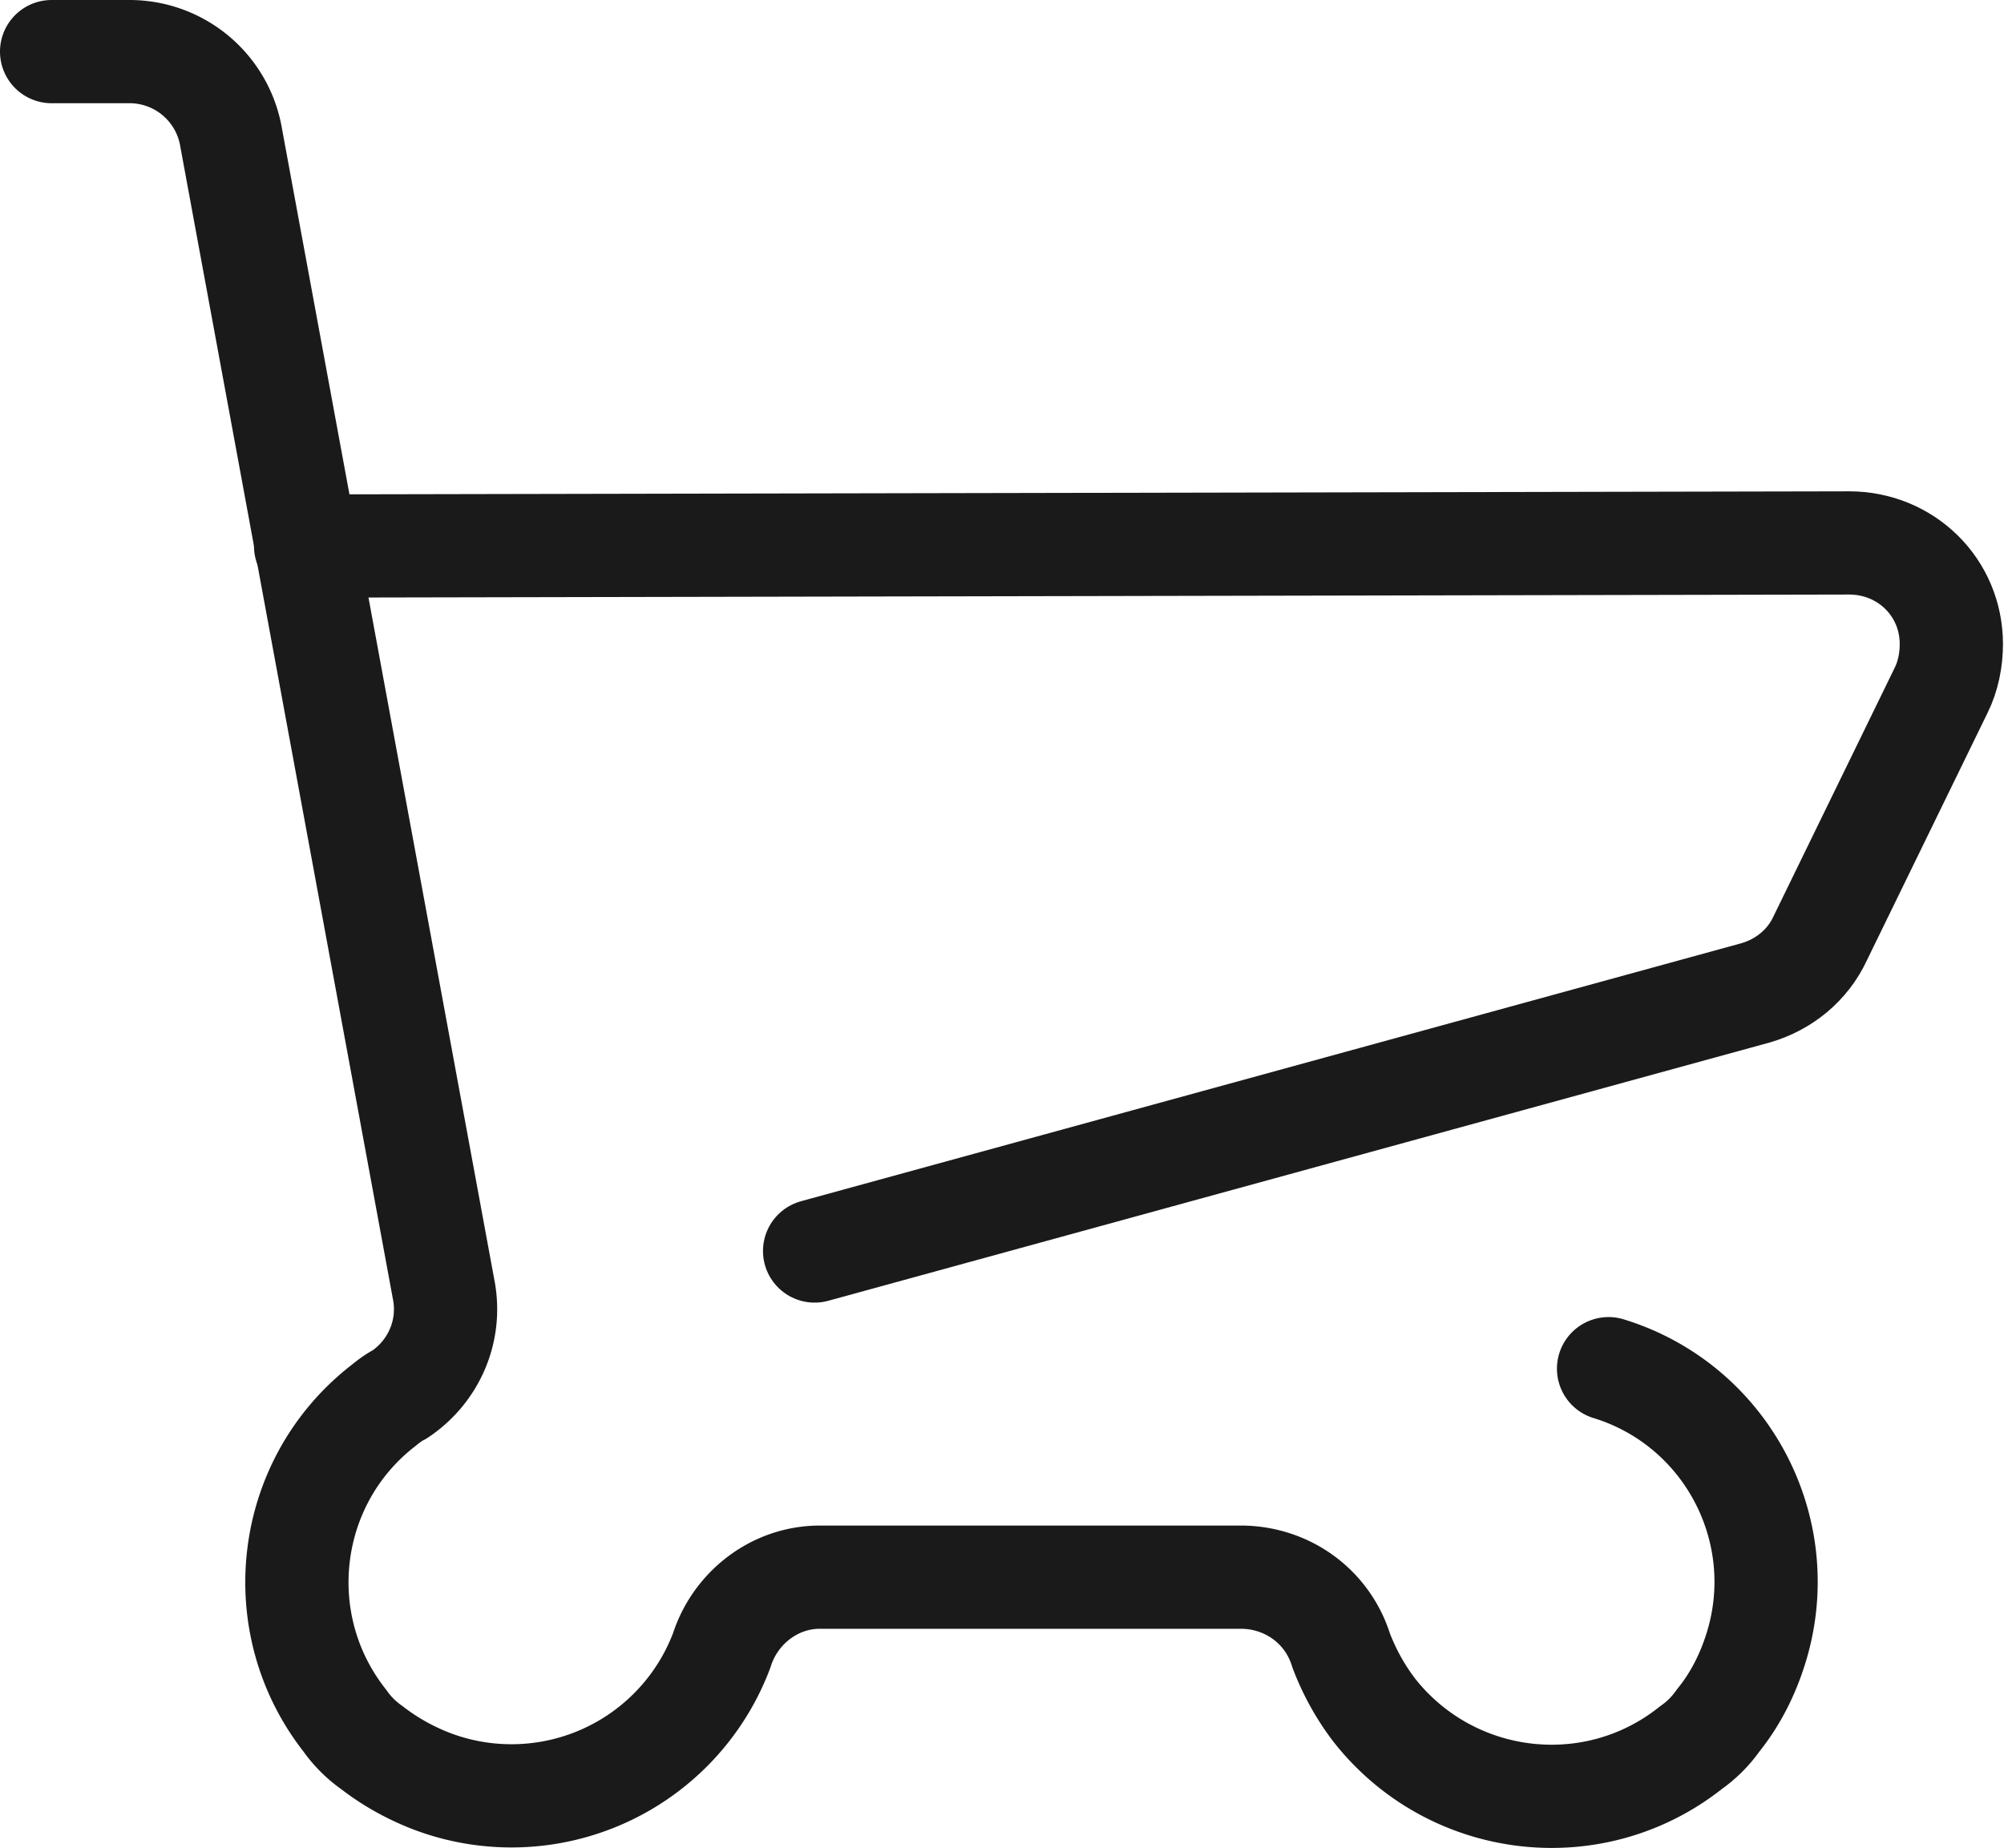
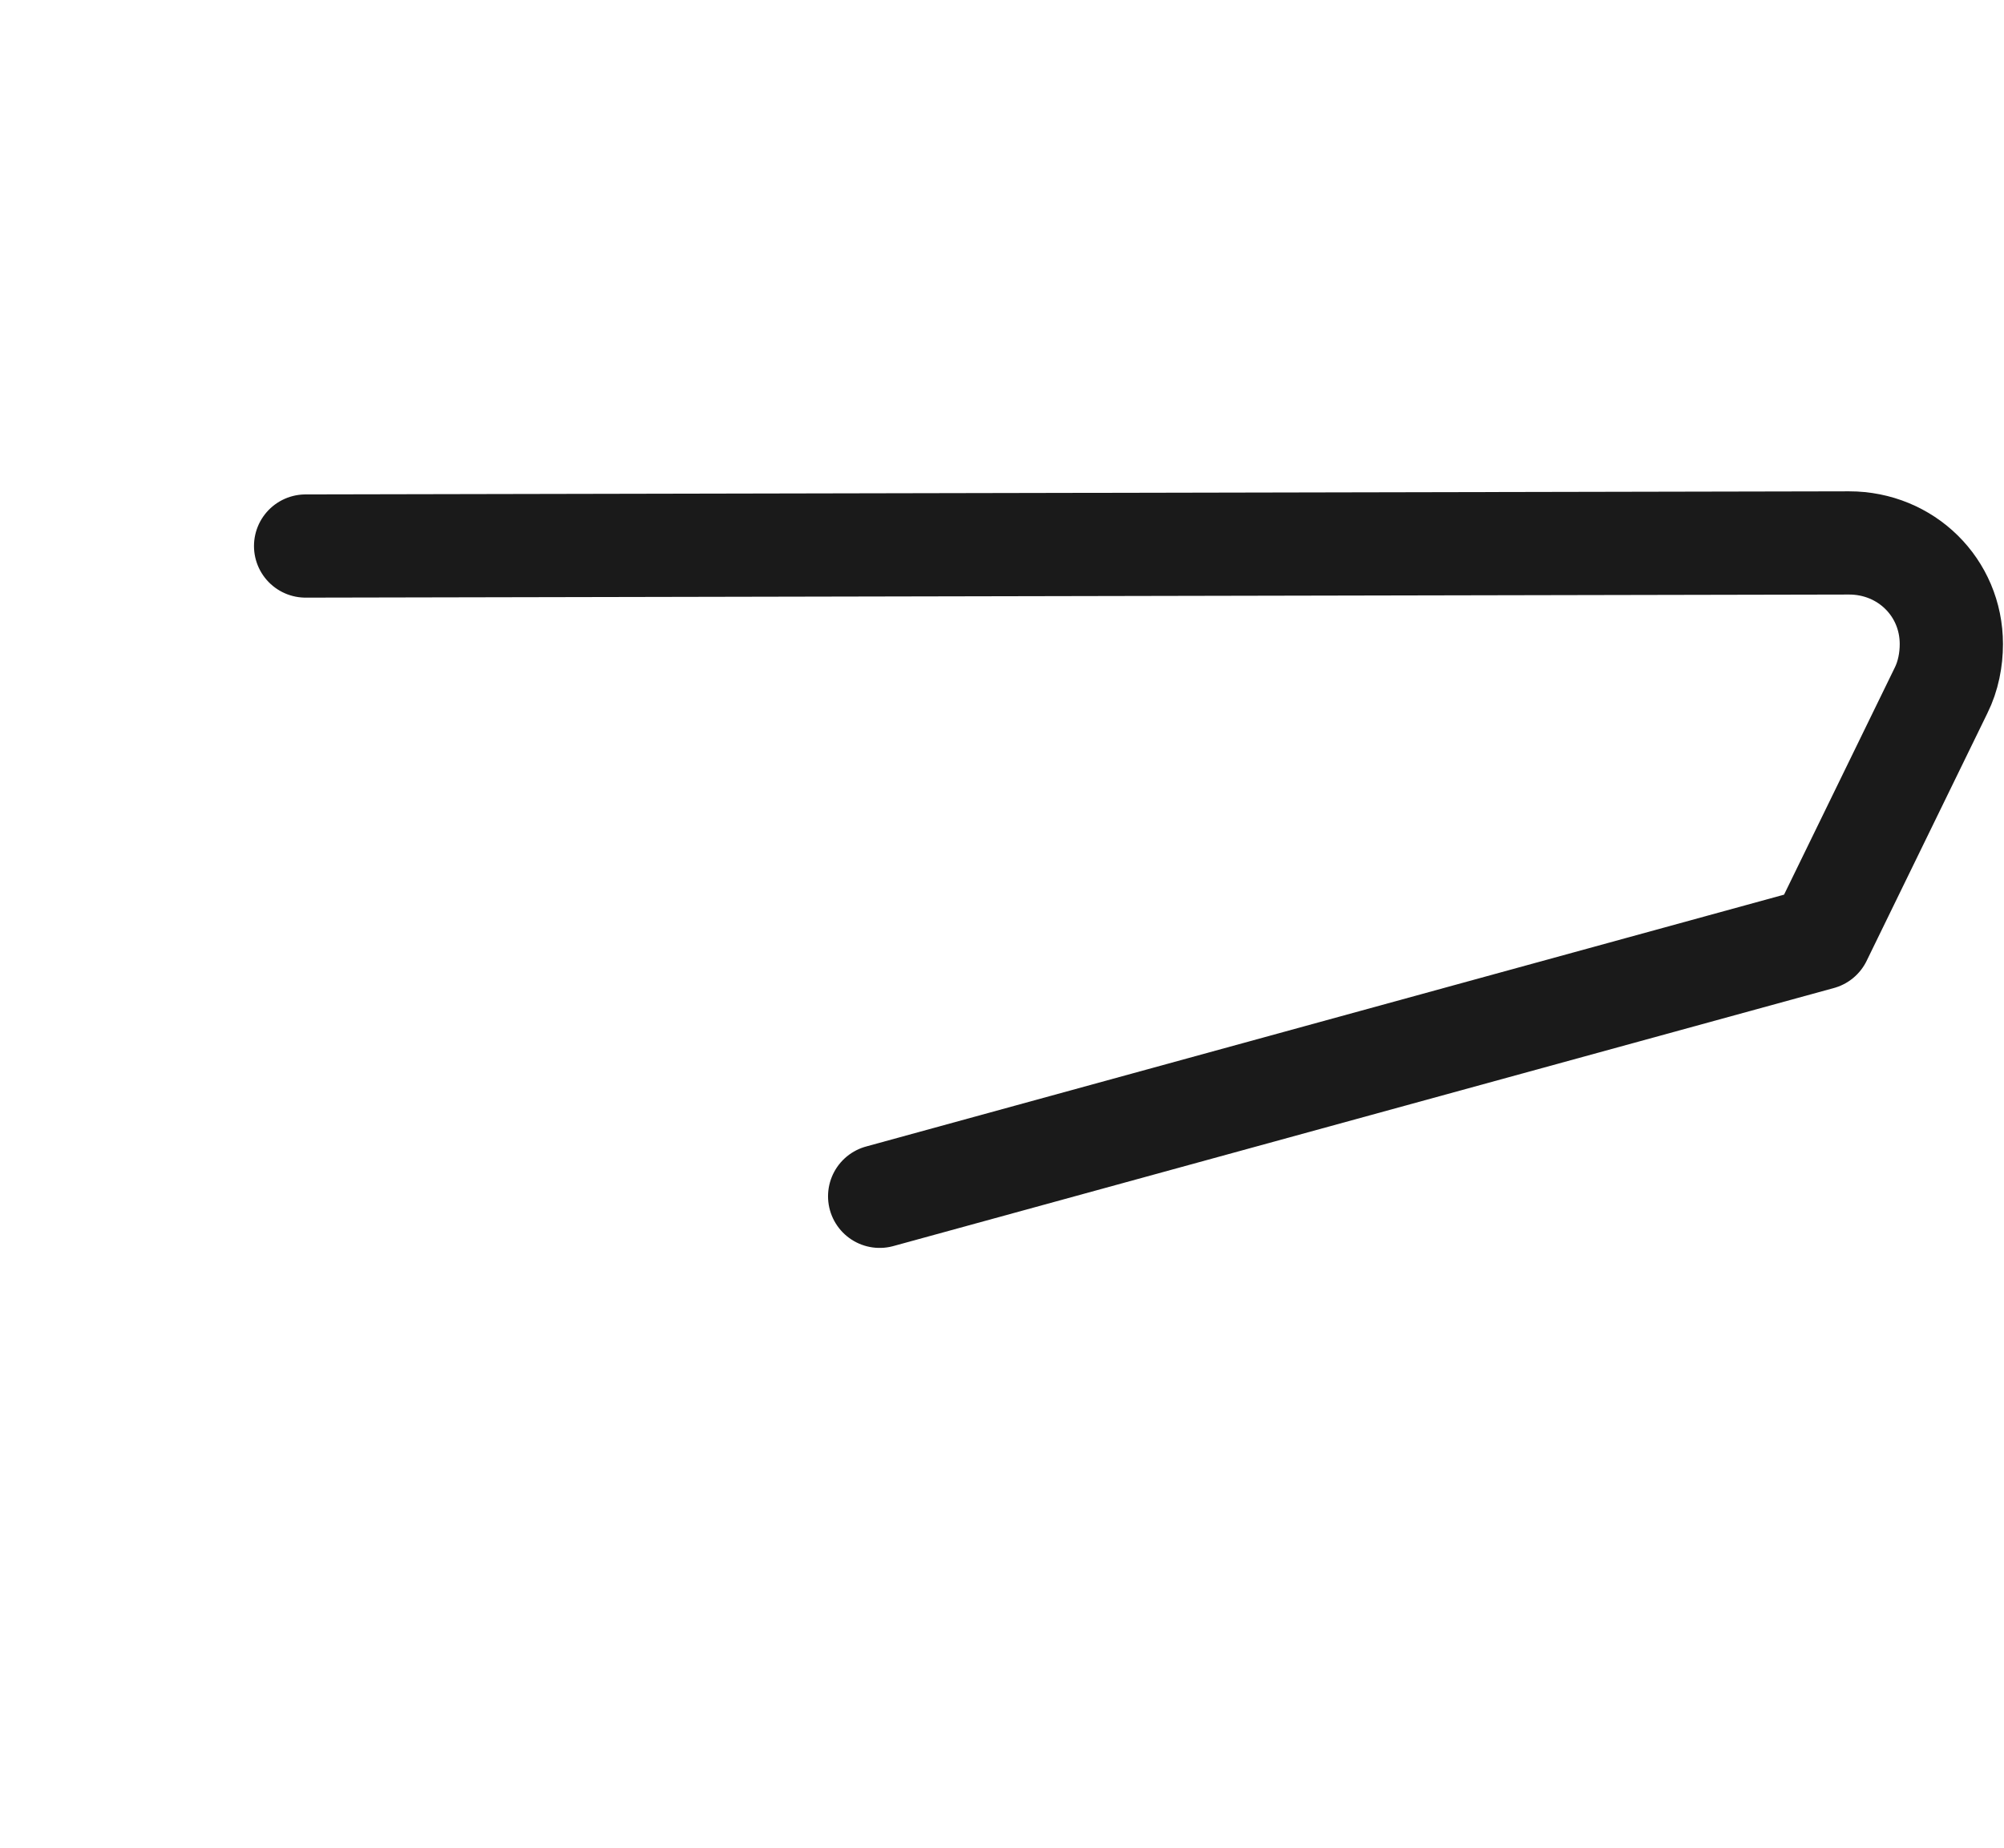
<svg xmlns="http://www.w3.org/2000/svg" data-name="レイヤー 2" viewBox="0 0 19.41 17.9">
  <g data-name="レイヤー 1">
    <g data-name="icon data">
-       <path d="M15.58 13.26c1.14.35 1.78 1.56 1.43 2.7-.08.26-.2.5-.37.71-.07.1-.16.19-.26.26-.94.75-2.31.59-3.06-.35-.14-.18-.25-.38-.33-.59-.13-.42-.51-.7-.95-.71h-4.1c-.44 0-.82.3-.95.71a2.176 2.176 0 0 1-2.8 1.27c-.21-.08-.41-.19-.59-.33-.1-.07-.19-.16-.26-.26-.74-.94-.58-2.31.37-3.05.05-.04.1-.08.16-.11.33-.22.5-.61.43-1L2.24 1.34A.998.998 0 0 0 1.26.5H.5" style="fill:none;stroke:#1a1a1a;stroke-linecap:round;stroke-linejoin:round" />
-       <path d="m2.96 5.29 14.95-.03c.55 0 .99.43.99.98 0 .15-.03.31-.1.45l-1.17 2.4c-.12.26-.35.45-.63.53l-9.11 2.5" style="fill:none;stroke:#1a1a1a;stroke-linecap:round;stroke-linejoin:round" />
+       <path d="m2.96 5.29 14.95-.03c.55 0 .99.43.99.98 0 .15-.03.31-.1.45l-1.17 2.4l-9.11 2.5" style="fill:none;stroke:#1a1a1a;stroke-linecap:round;stroke-linejoin:round" />
    </g>
  </g>
</svg>